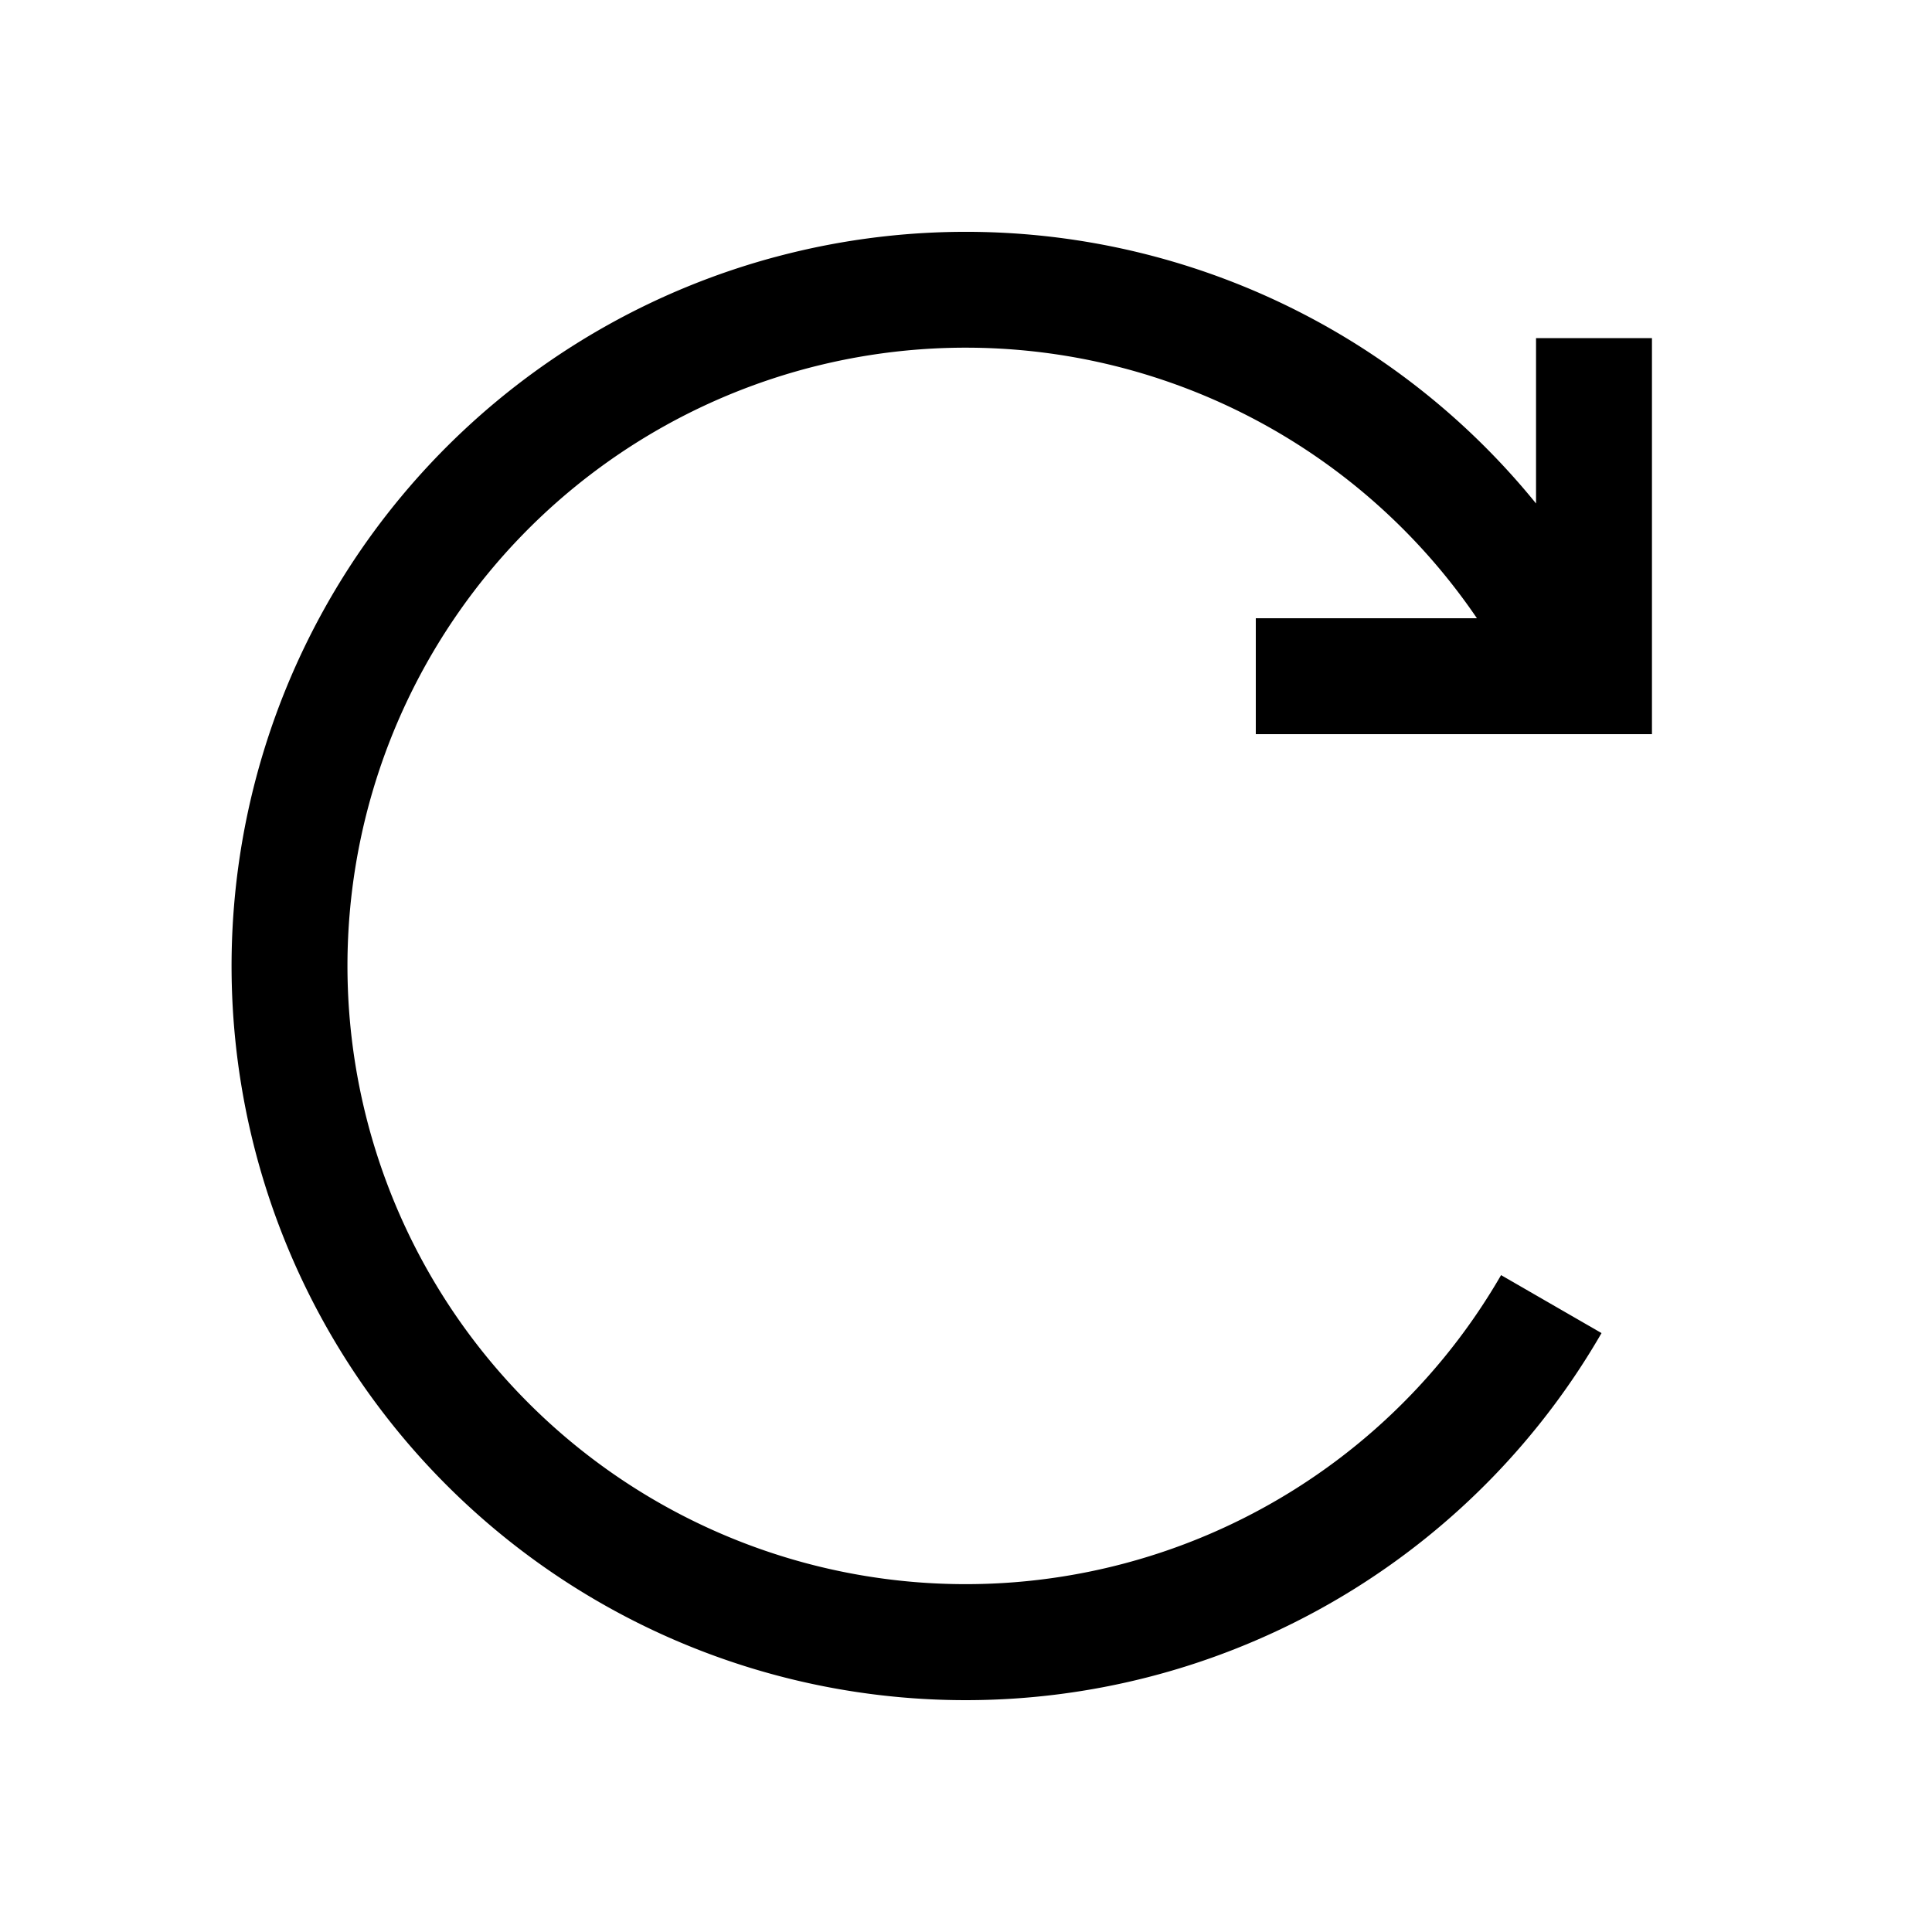
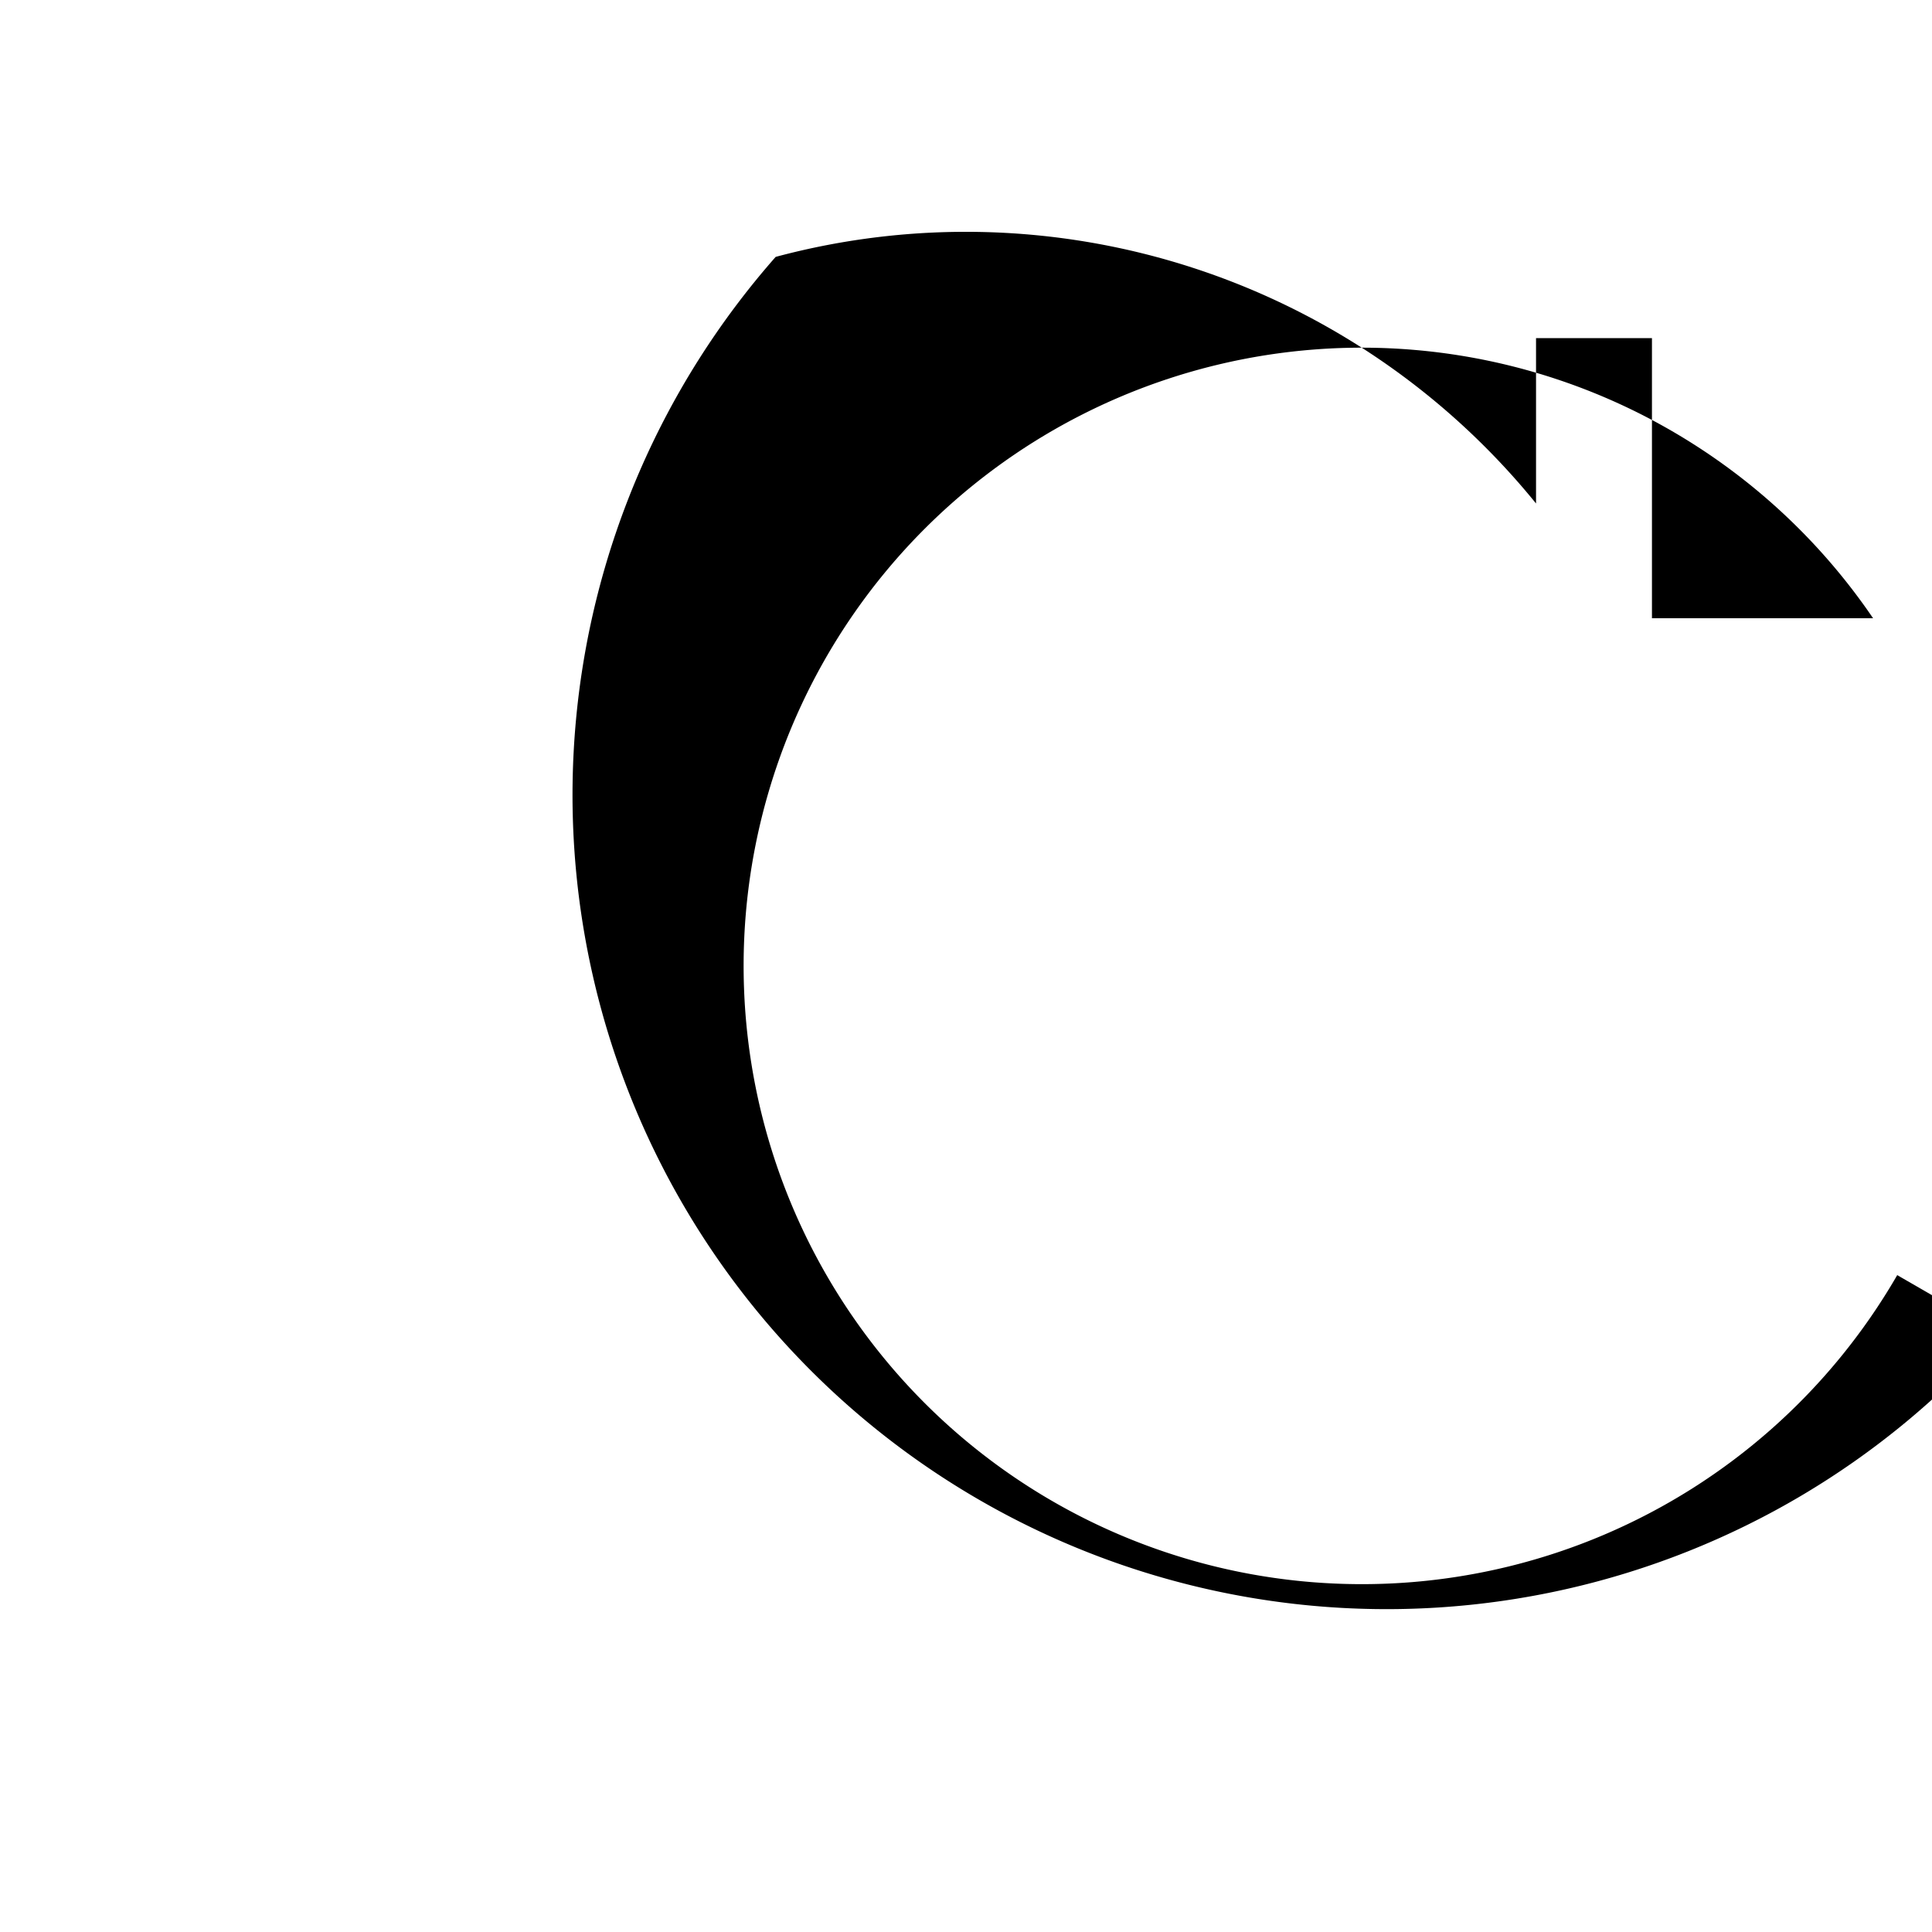
<svg xmlns="http://www.w3.org/2000/svg" width="20" height="20" fill="none" viewBox="0 0 20 20">
-   <path fill="currentColor" fill-rule="evenodd" d="M8.031 2.659a7.6 7.6 0 0 1 7.87 2.553V3.5h1.2v4.1H13V6.4h2.289a6.4 6.4 0 1 0 .25 6.8l1.04.6A7.6 7.6 0 1 1 8.03 2.659Z" clip-rule="evenodd" />
+   <path fill="currentColor" fill-rule="evenodd" d="M8.031 2.659a7.6 7.6 0 0 1 7.87 2.553V3.5h1.2v4.1V6.4h2.289a6.4 6.4 0 1 0 .25 6.8l1.04.6A7.6 7.6 0 1 1 8.03 2.659Z" clip-rule="evenodd" />
</svg>